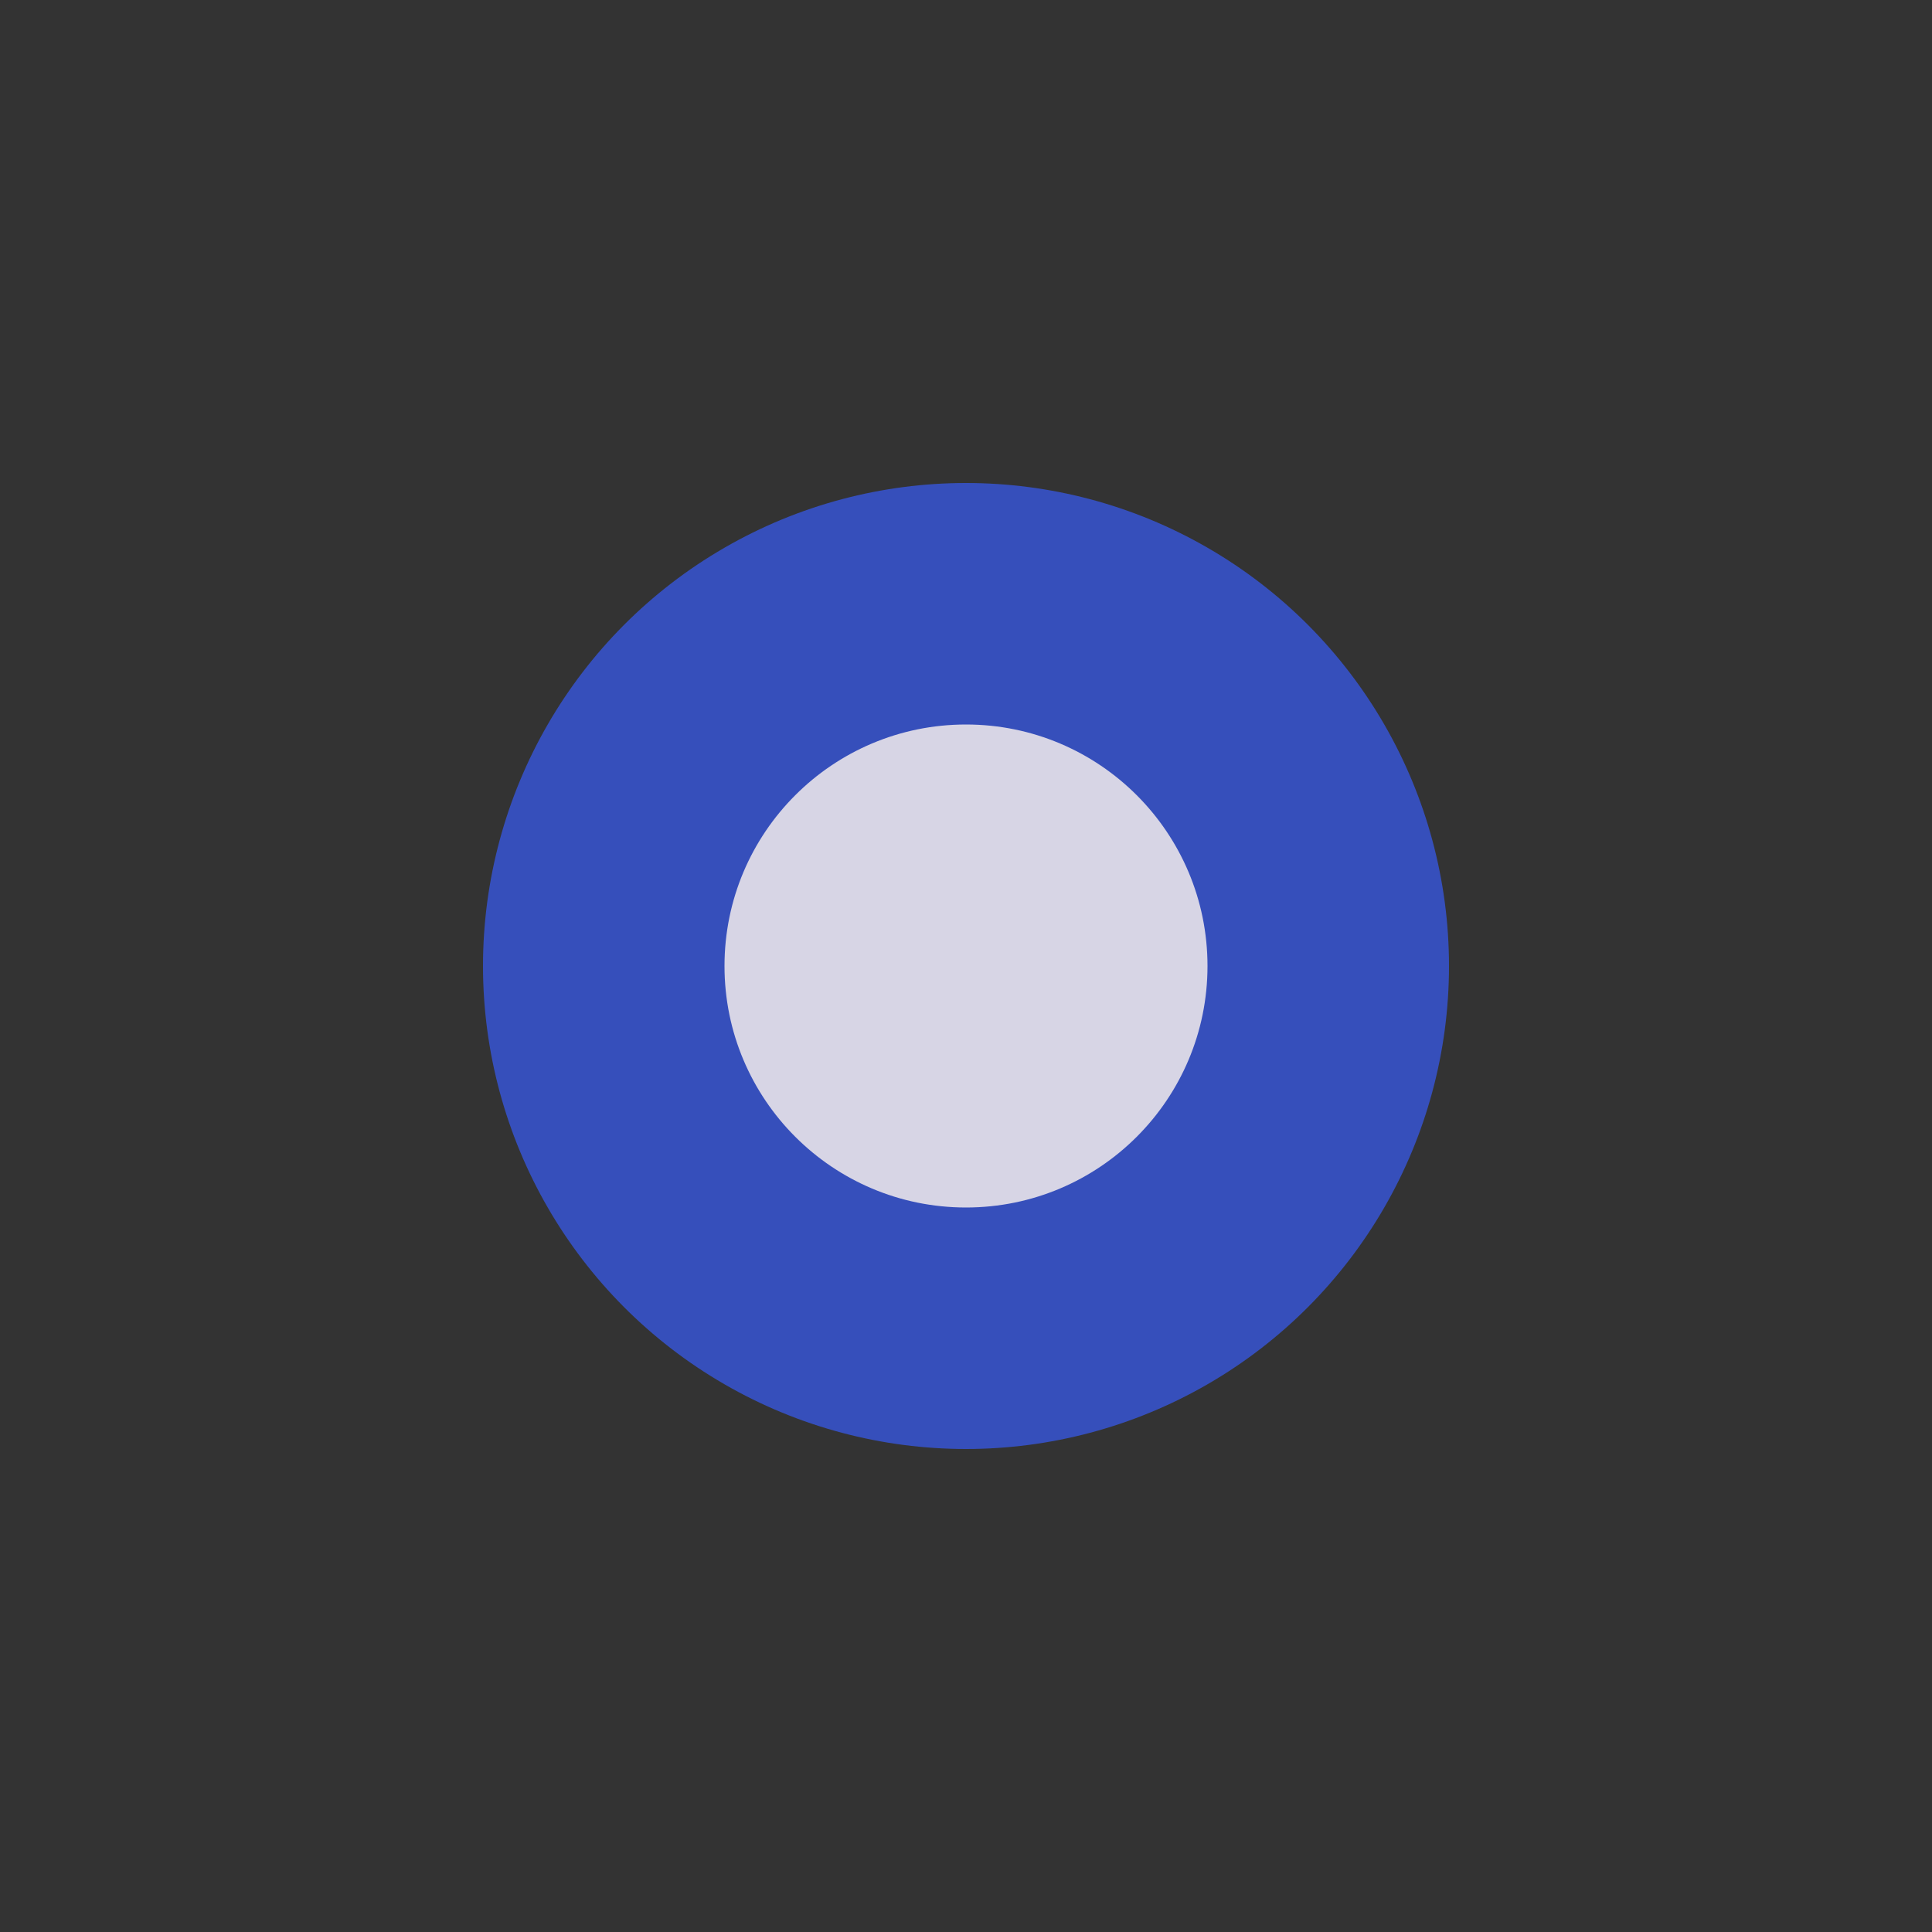
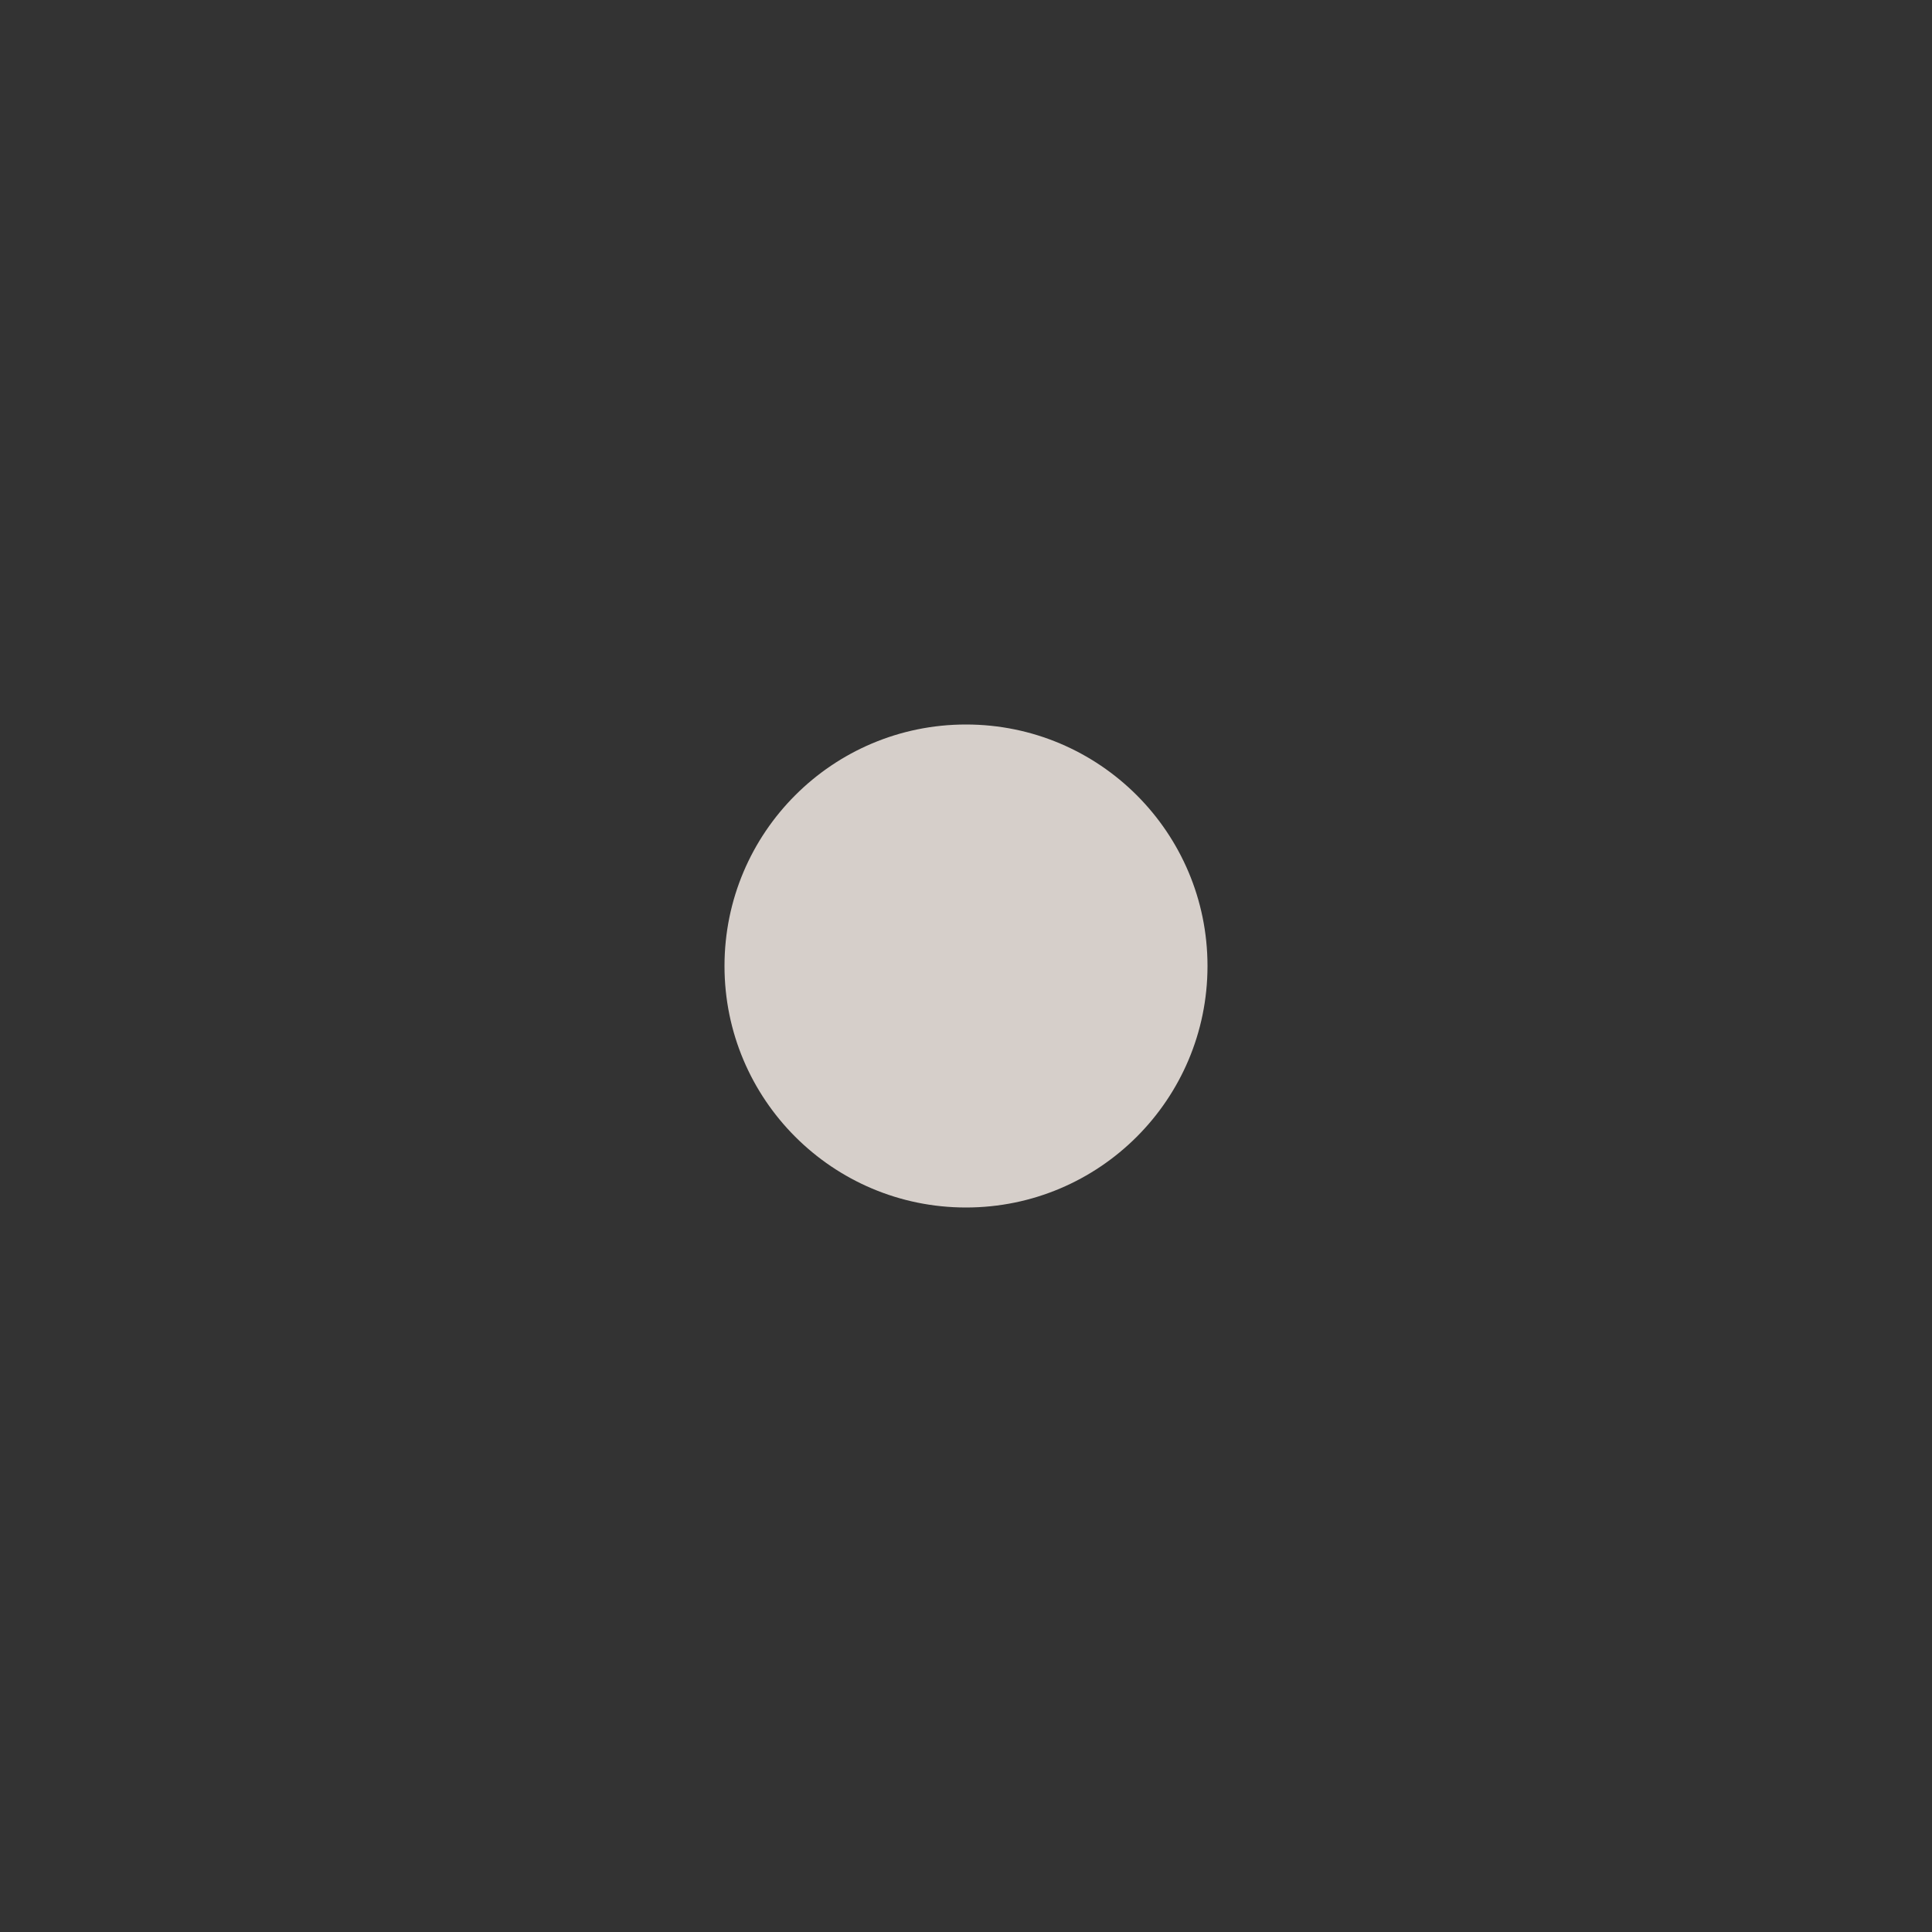
<svg xmlns="http://www.w3.org/2000/svg" viewBox="0 0 60 60">
  <rect x="0" y="0" width="60" height="60" fill="#333333" stroke="none" />
-   <circle cx="30" cy="30" r="15" fill="#3856DD" opacity="0.8" />
  <circle cx="30" cy="30" r="7.5" fill="#FFF6F0" opacity="0.8" />
</svg>